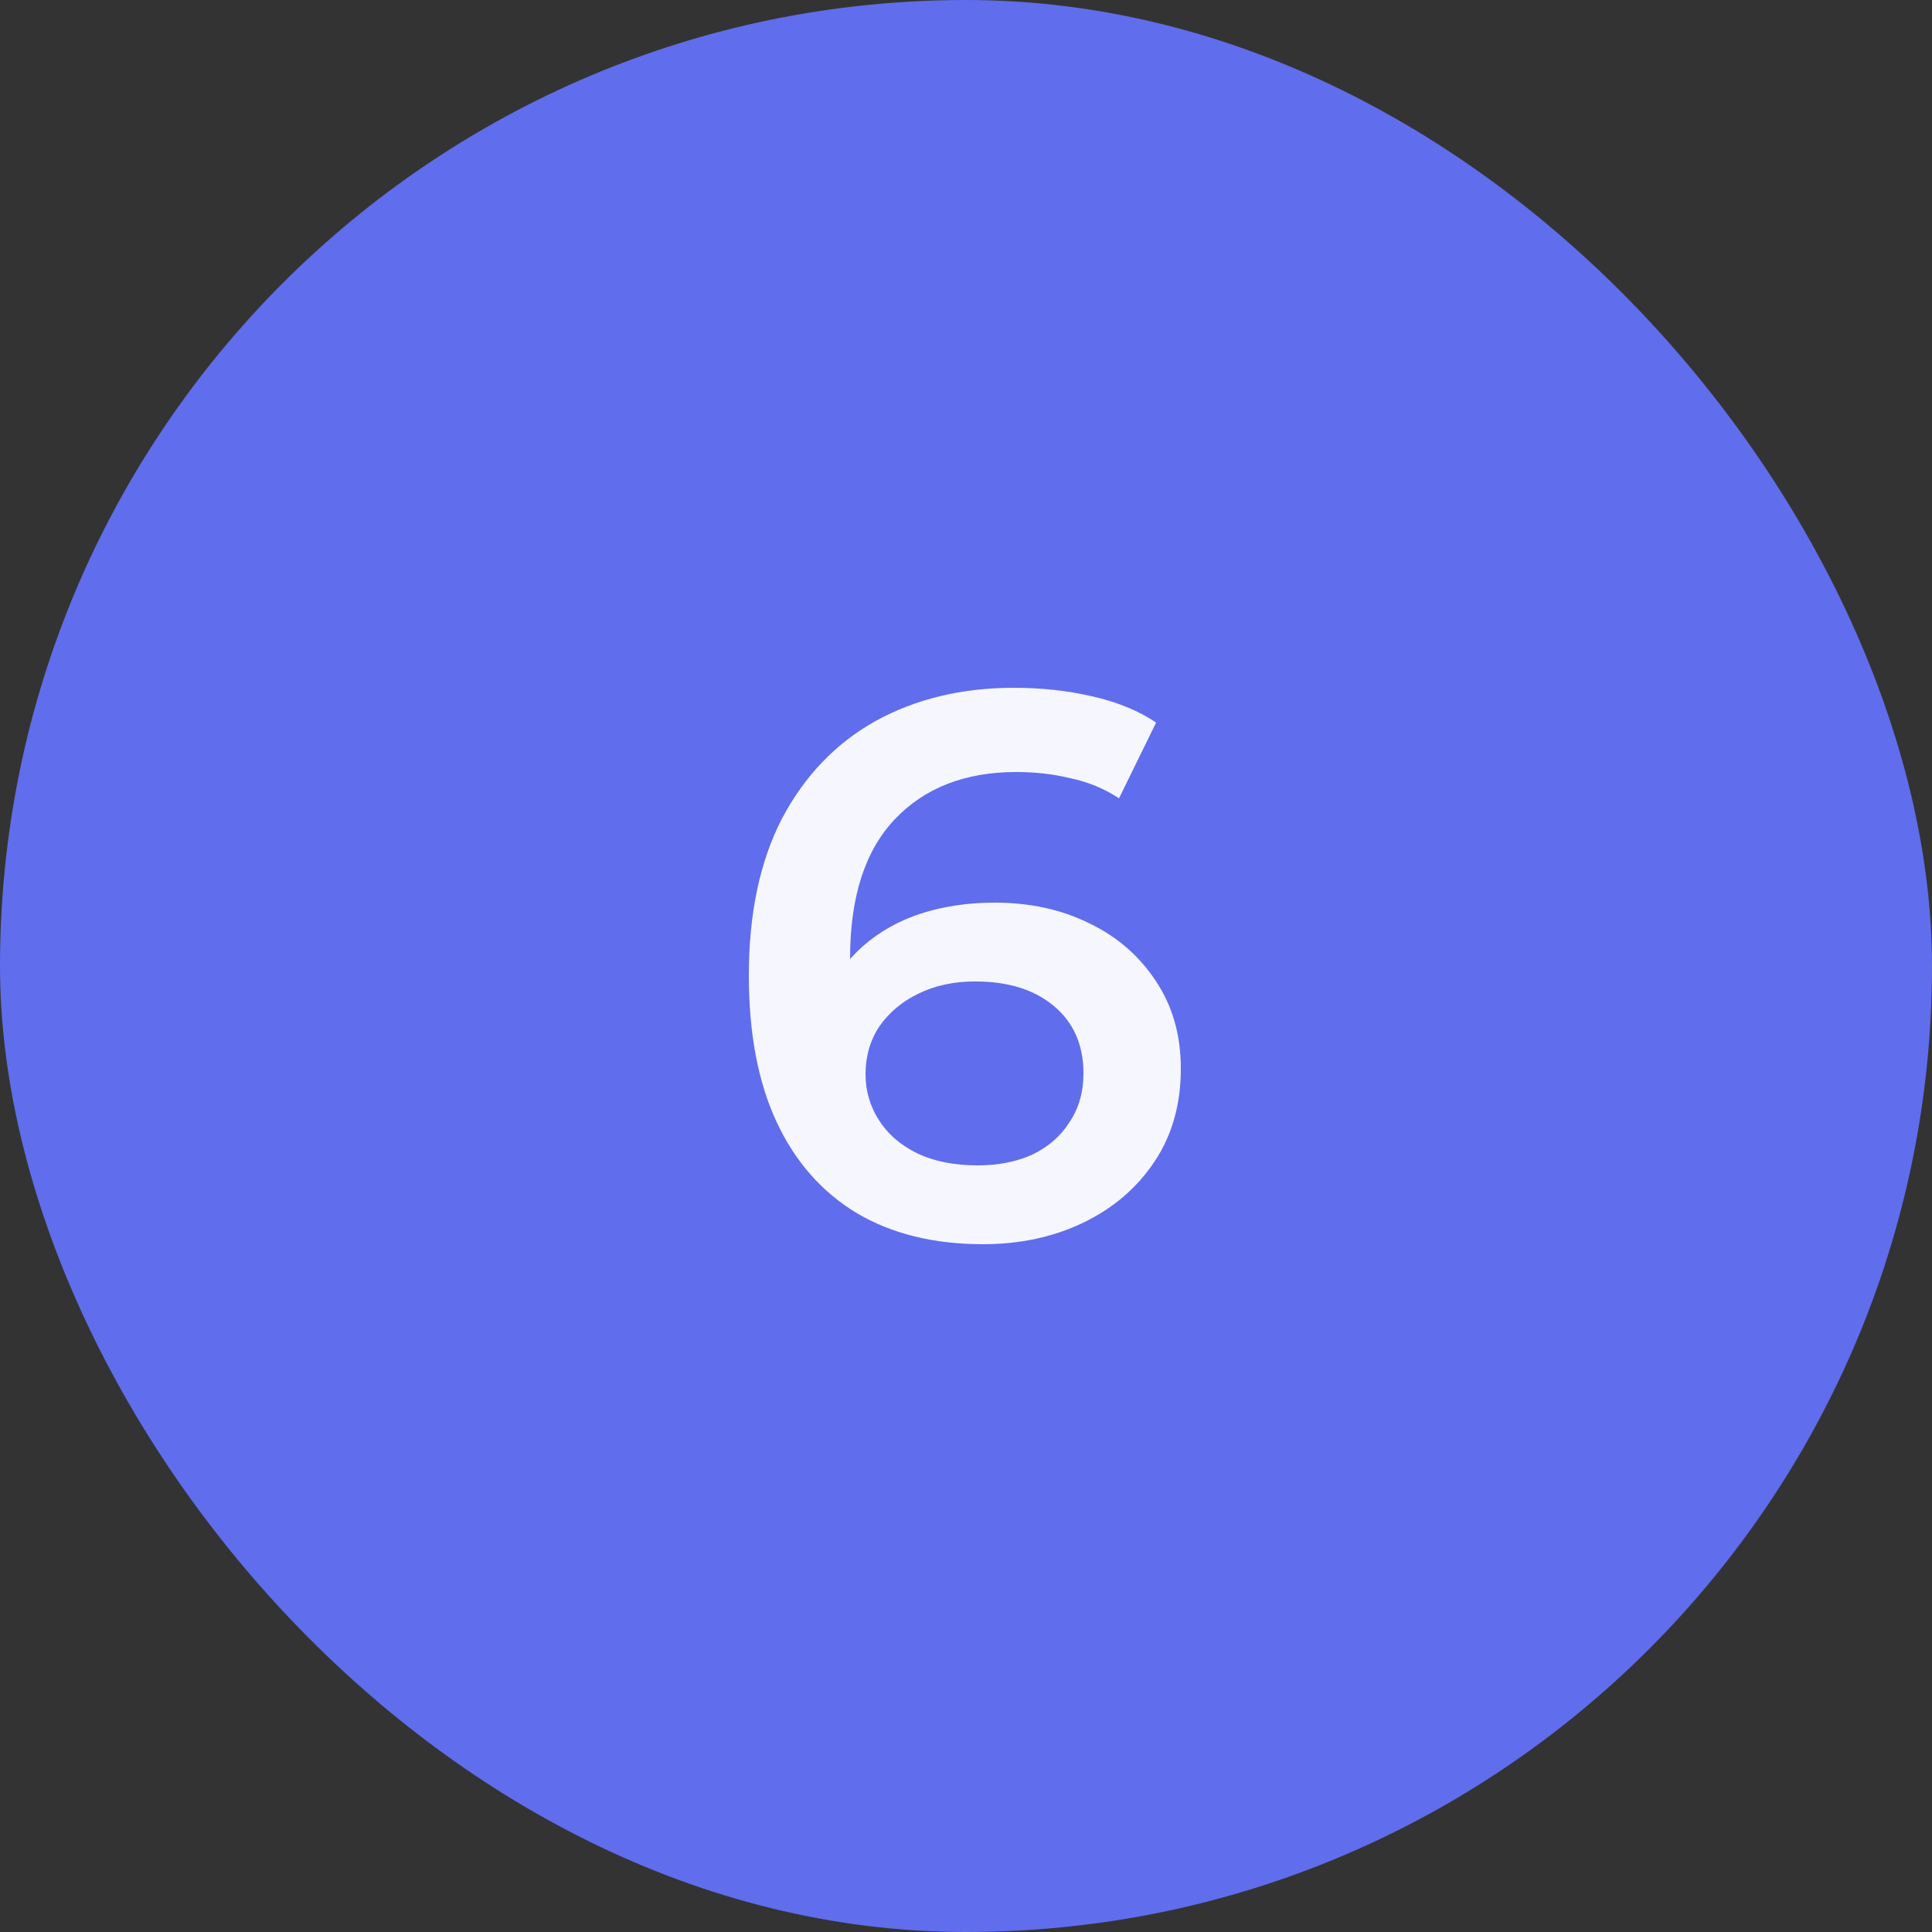
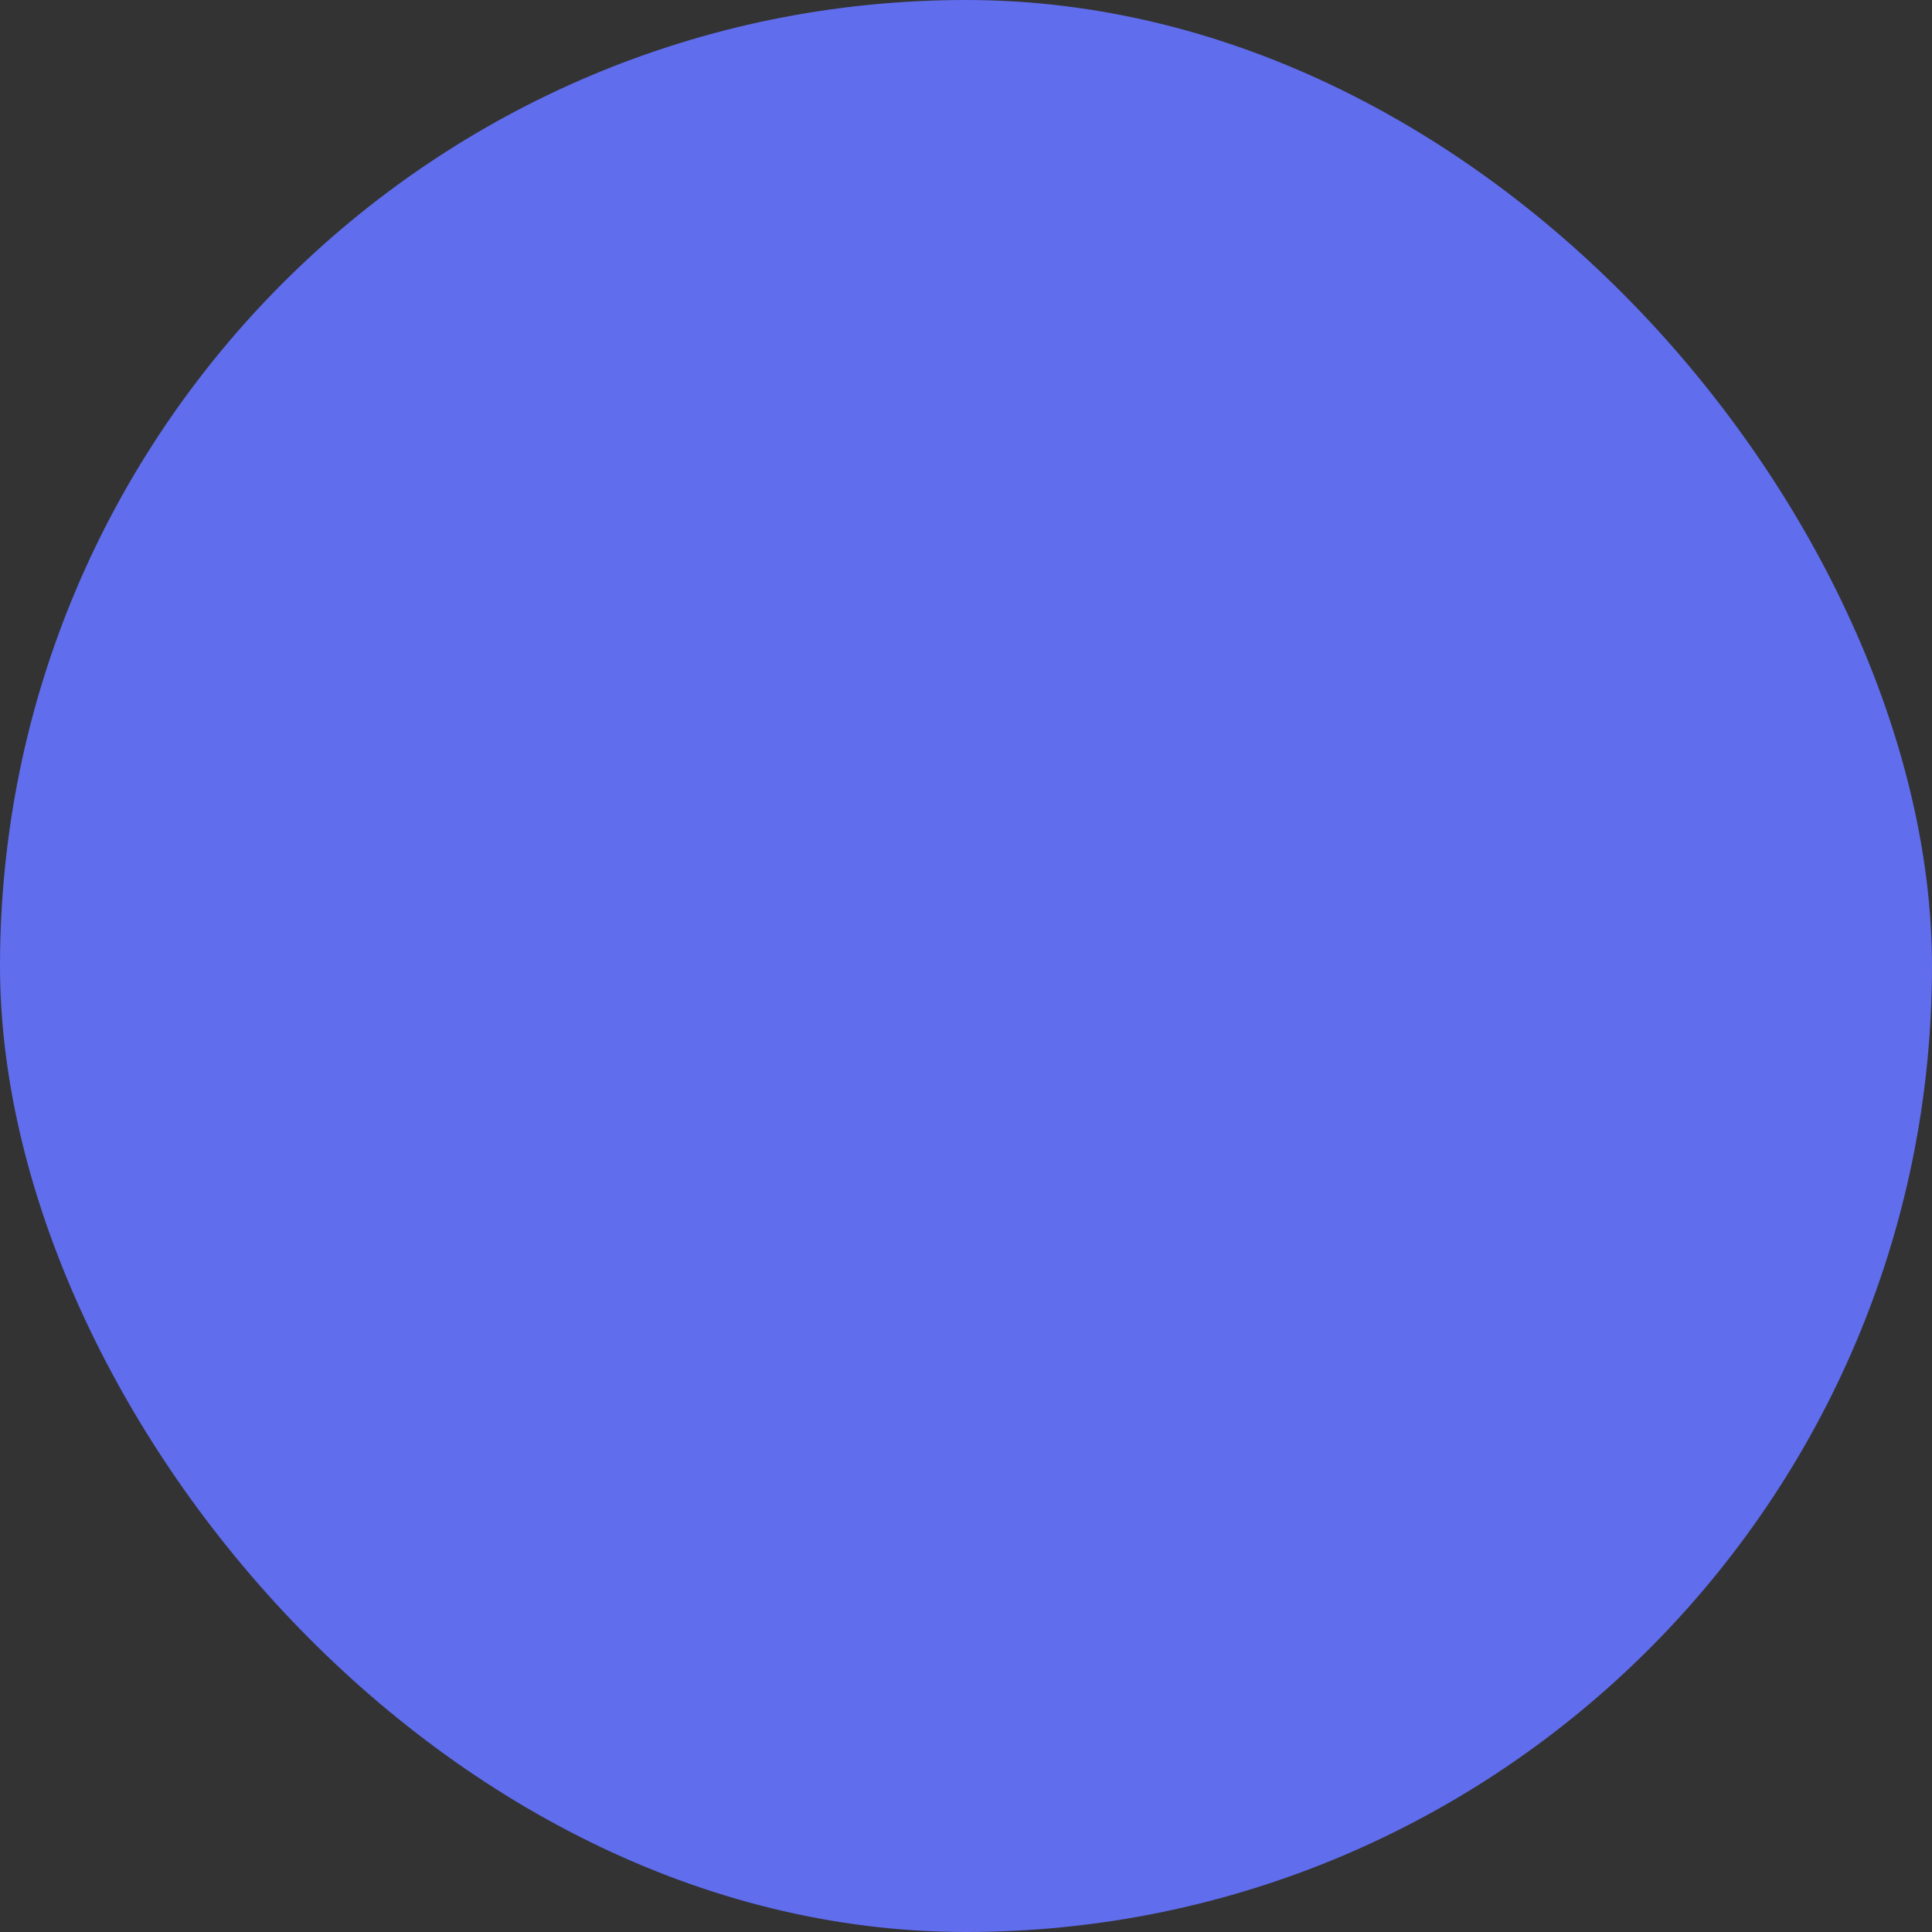
<svg xmlns="http://www.w3.org/2000/svg" width="50" height="50" viewBox="0 0 50 50" fill="none">
  <rect x="0" y="0" width="50" height="50" fill="#333333" stroke="none" />
  <rect width="50" height="50" rx="25" fill="#606DED" />
-   <path d="M25.44 32.2C24.173 32.2 23.087 31.933 22.18 31.4C21.273 30.853 20.58 30.067 20.1 29.04C19.62 28.013 19.38 26.747 19.38 25.24C19.38 23.64 19.667 22.287 20.24 21.18C20.827 20.073 21.633 19.233 22.66 18.66C23.7 18.087 24.893 17.8 26.24 17.8C26.947 17.8 27.62 17.873 28.26 18.02C28.913 18.167 29.467 18.393 29.92 18.7L28.96 20.66C28.573 20.407 28.153 20.233 27.7 20.14C27.26 20.033 26.793 19.98 26.3 19.98C24.98 19.98 23.933 20.387 23.16 21.2C22.387 22.013 22 23.213 22 24.8C22 25.053 22.007 25.353 22.02 25.7C22.033 26.033 22.08 26.373 22.16 26.72L21.36 25.84C21.6 25.293 21.927 24.84 22.34 24.48C22.767 24.107 23.267 23.827 23.84 23.64C24.427 23.453 25.06 23.36 25.74 23.36C26.66 23.36 27.48 23.54 28.2 23.9C28.92 24.247 29.493 24.747 29.92 25.4C30.347 26.04 30.56 26.793 30.56 27.66C30.56 28.58 30.333 29.38 29.88 30.06C29.427 30.74 28.813 31.267 28.04 31.64C27.267 32.013 26.4 32.2 25.44 32.2ZM25.3 30.16C25.833 30.16 26.307 30.067 26.72 29.88C27.133 29.68 27.453 29.4 27.68 29.04C27.92 28.68 28.04 28.26 28.04 27.78C28.04 27.047 27.787 26.467 27.28 26.04C26.773 25.613 26.093 25.4 25.24 25.4C24.68 25.4 24.187 25.507 23.76 25.72C23.347 25.92 23.013 26.2 22.76 26.56C22.52 26.92 22.4 27.333 22.4 27.8C22.4 28.227 22.513 28.62 22.74 28.98C22.967 29.34 23.293 29.627 23.72 29.84C24.16 30.053 24.687 30.16 25.3 30.16Z" fill="#F6F6FE" />
</svg>